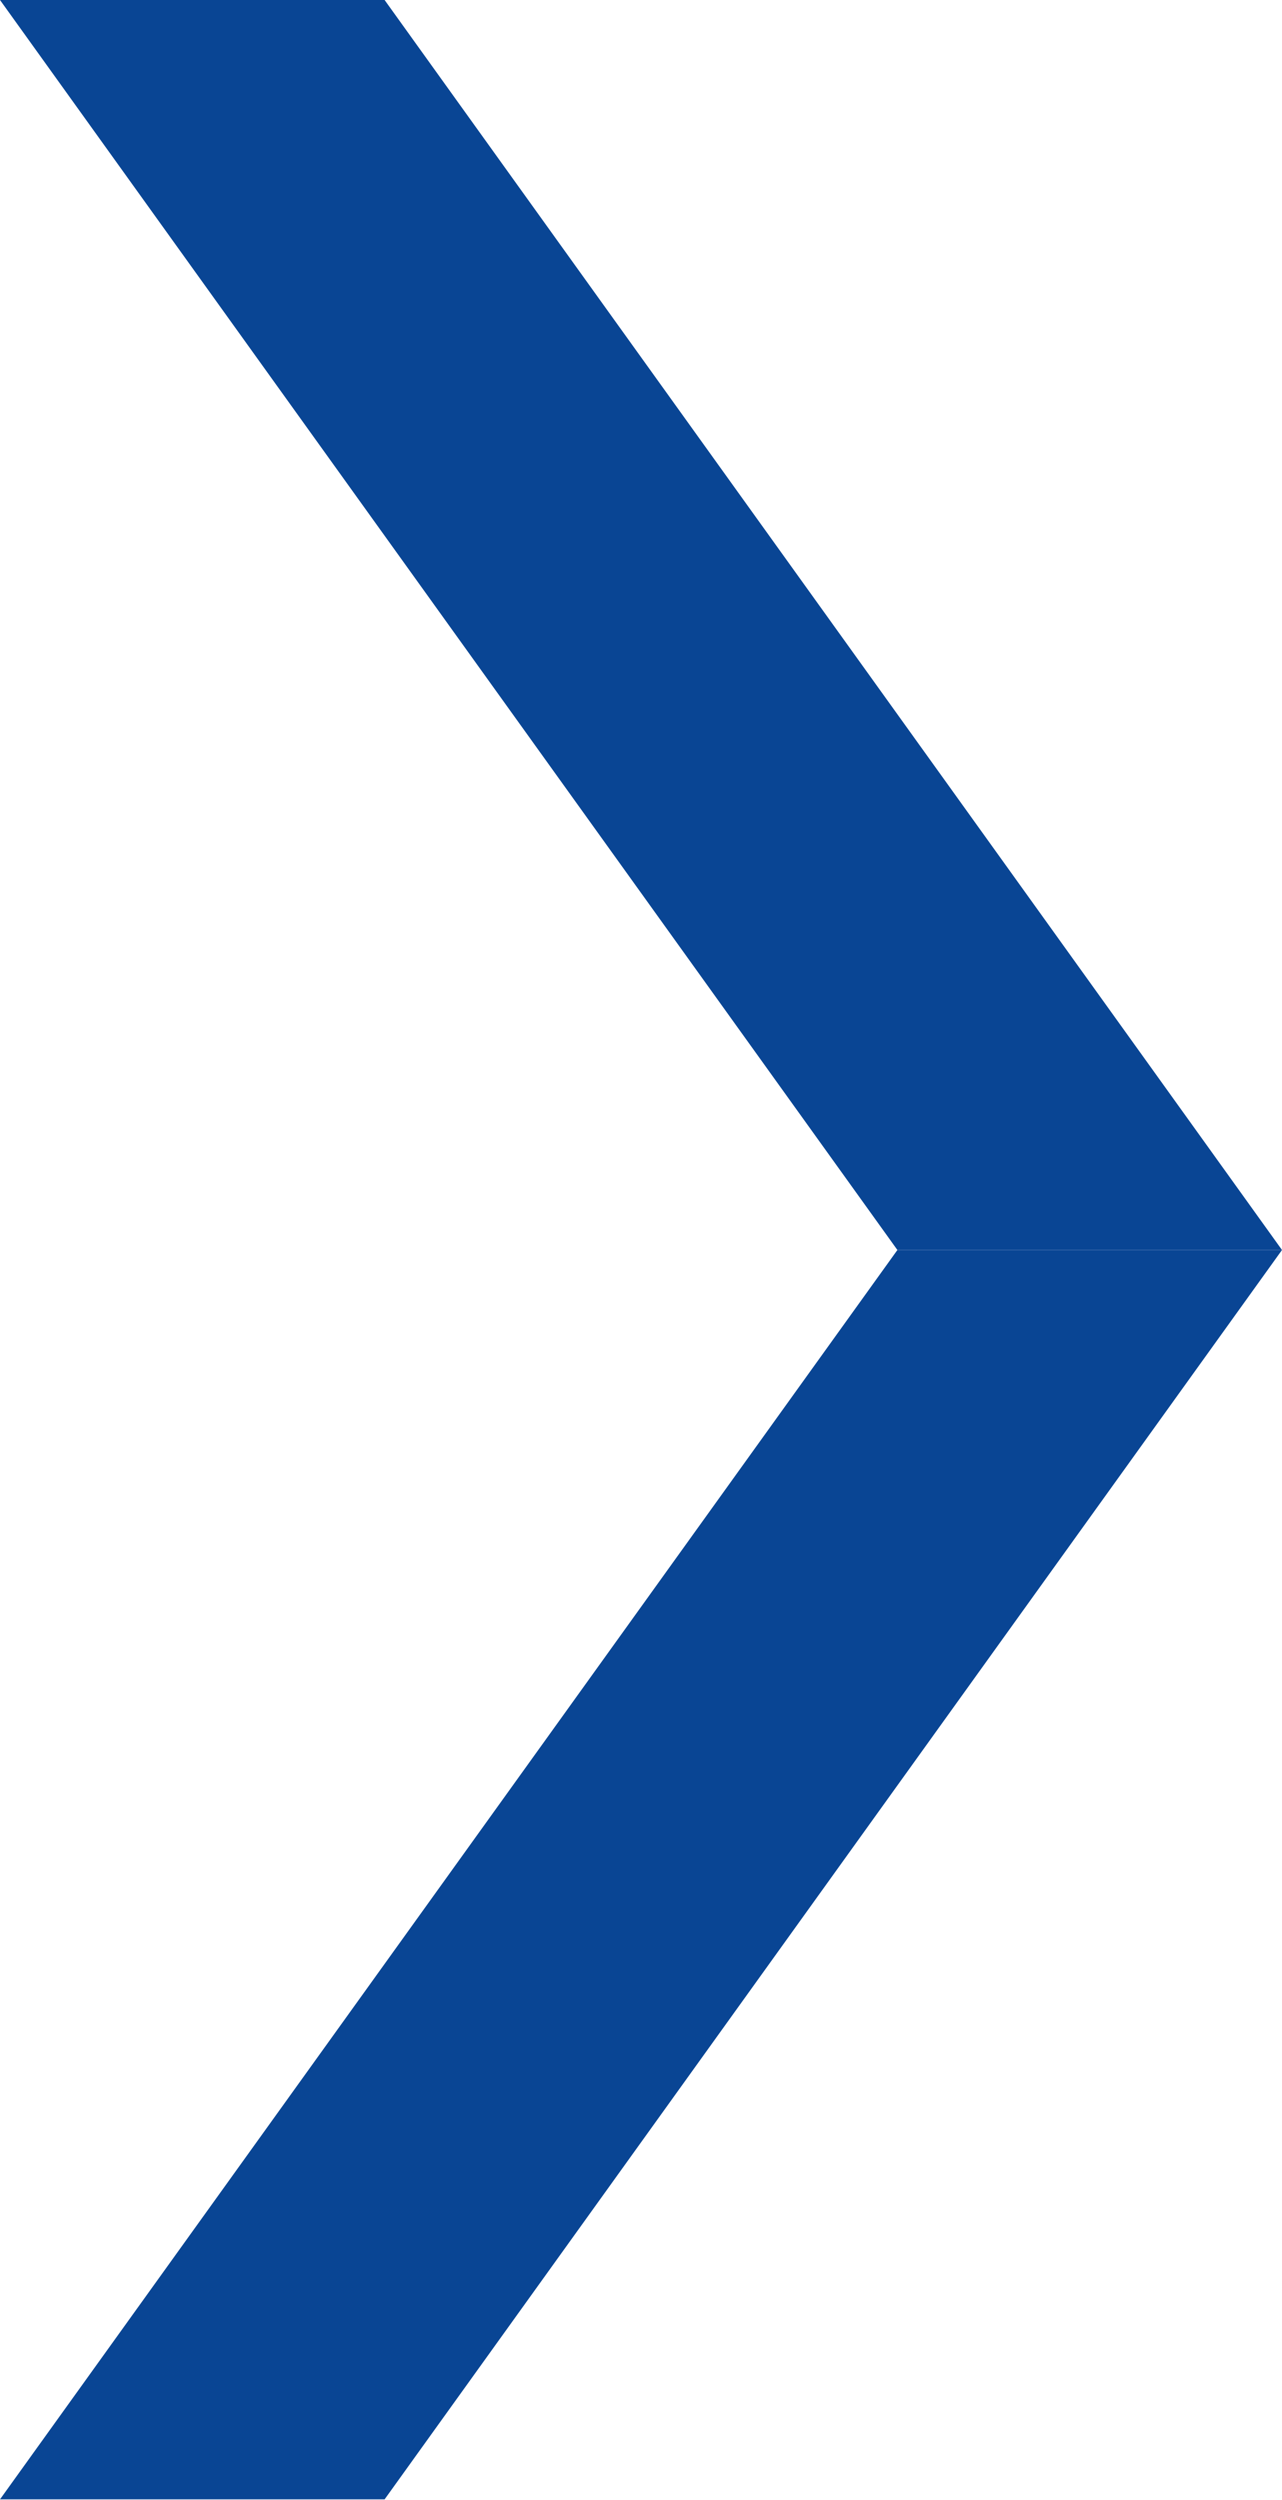
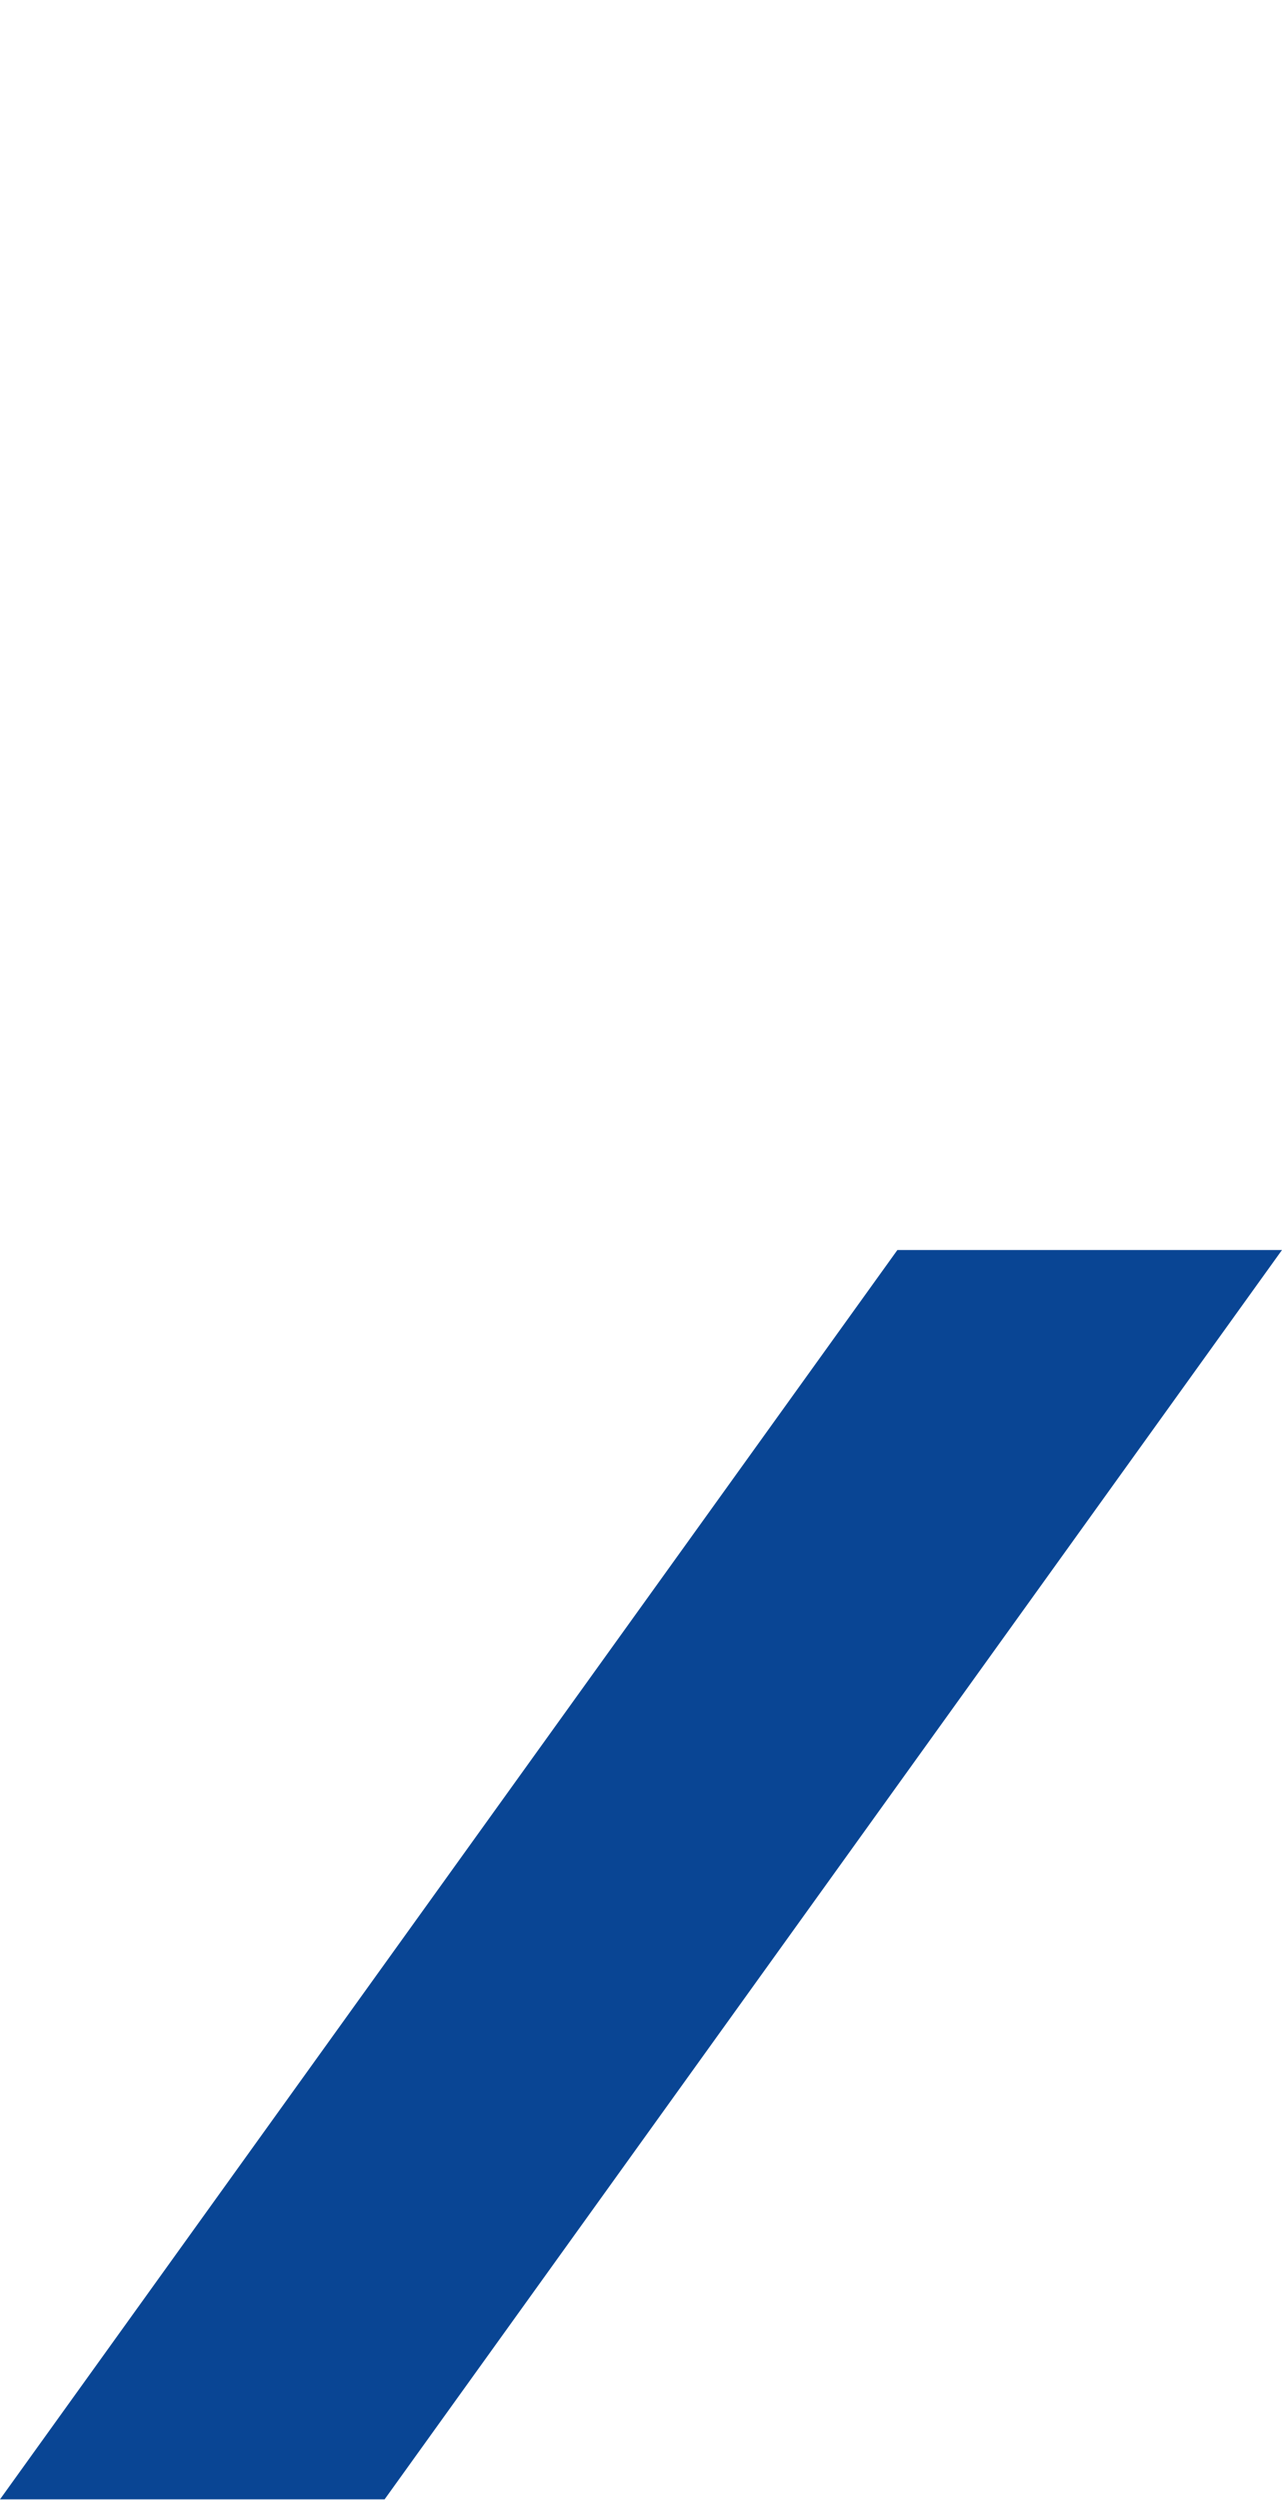
<svg xmlns="http://www.w3.org/2000/svg" viewBox="0 0 20 39">
  <defs>
    <style>.cls-1{fill:#094594;}</style>
  </defs>
  <g id="图层_2" data-name="图层 2">
    <g id="图层_1-2" data-name="图层 1">
      <polygon class="cls-1" points="0 38.99 6 38.99 20 19.5 14 19.5 0 38.99" />
-       <polygon class="cls-1" points="0 0 6 0 20 19.5 14 19.5 0 0" />
    </g>
  </g>
</svg>